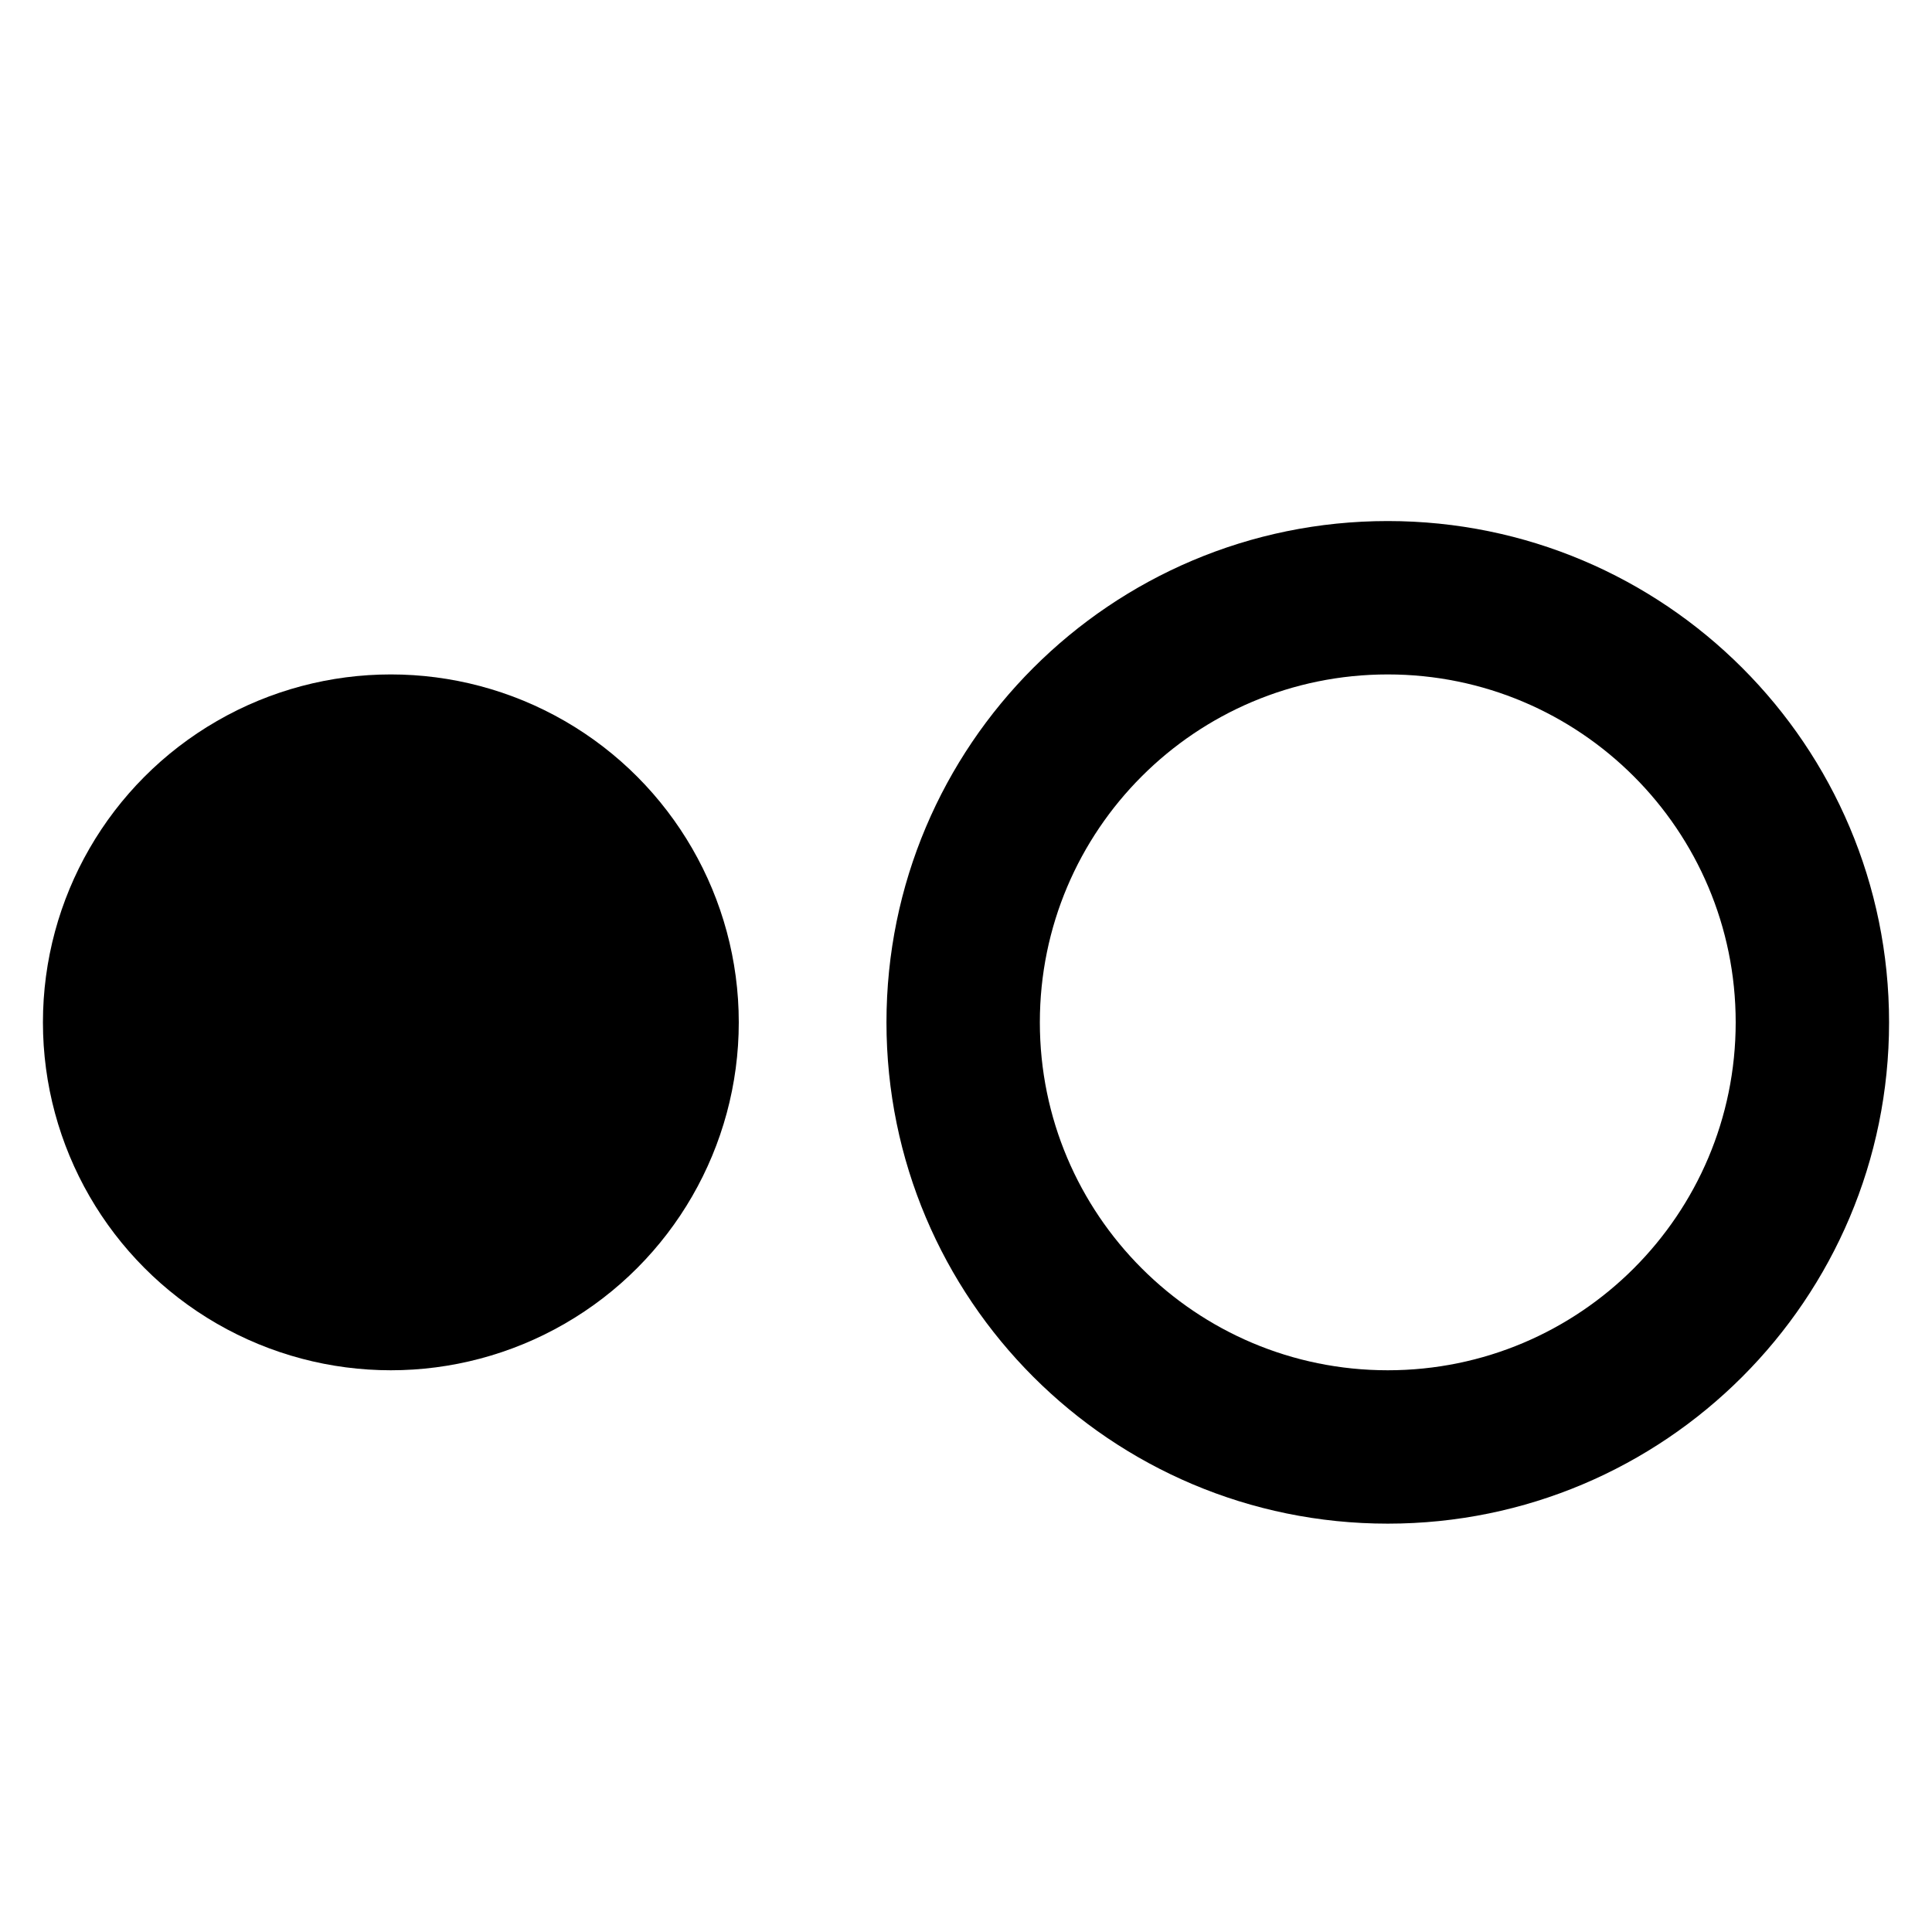
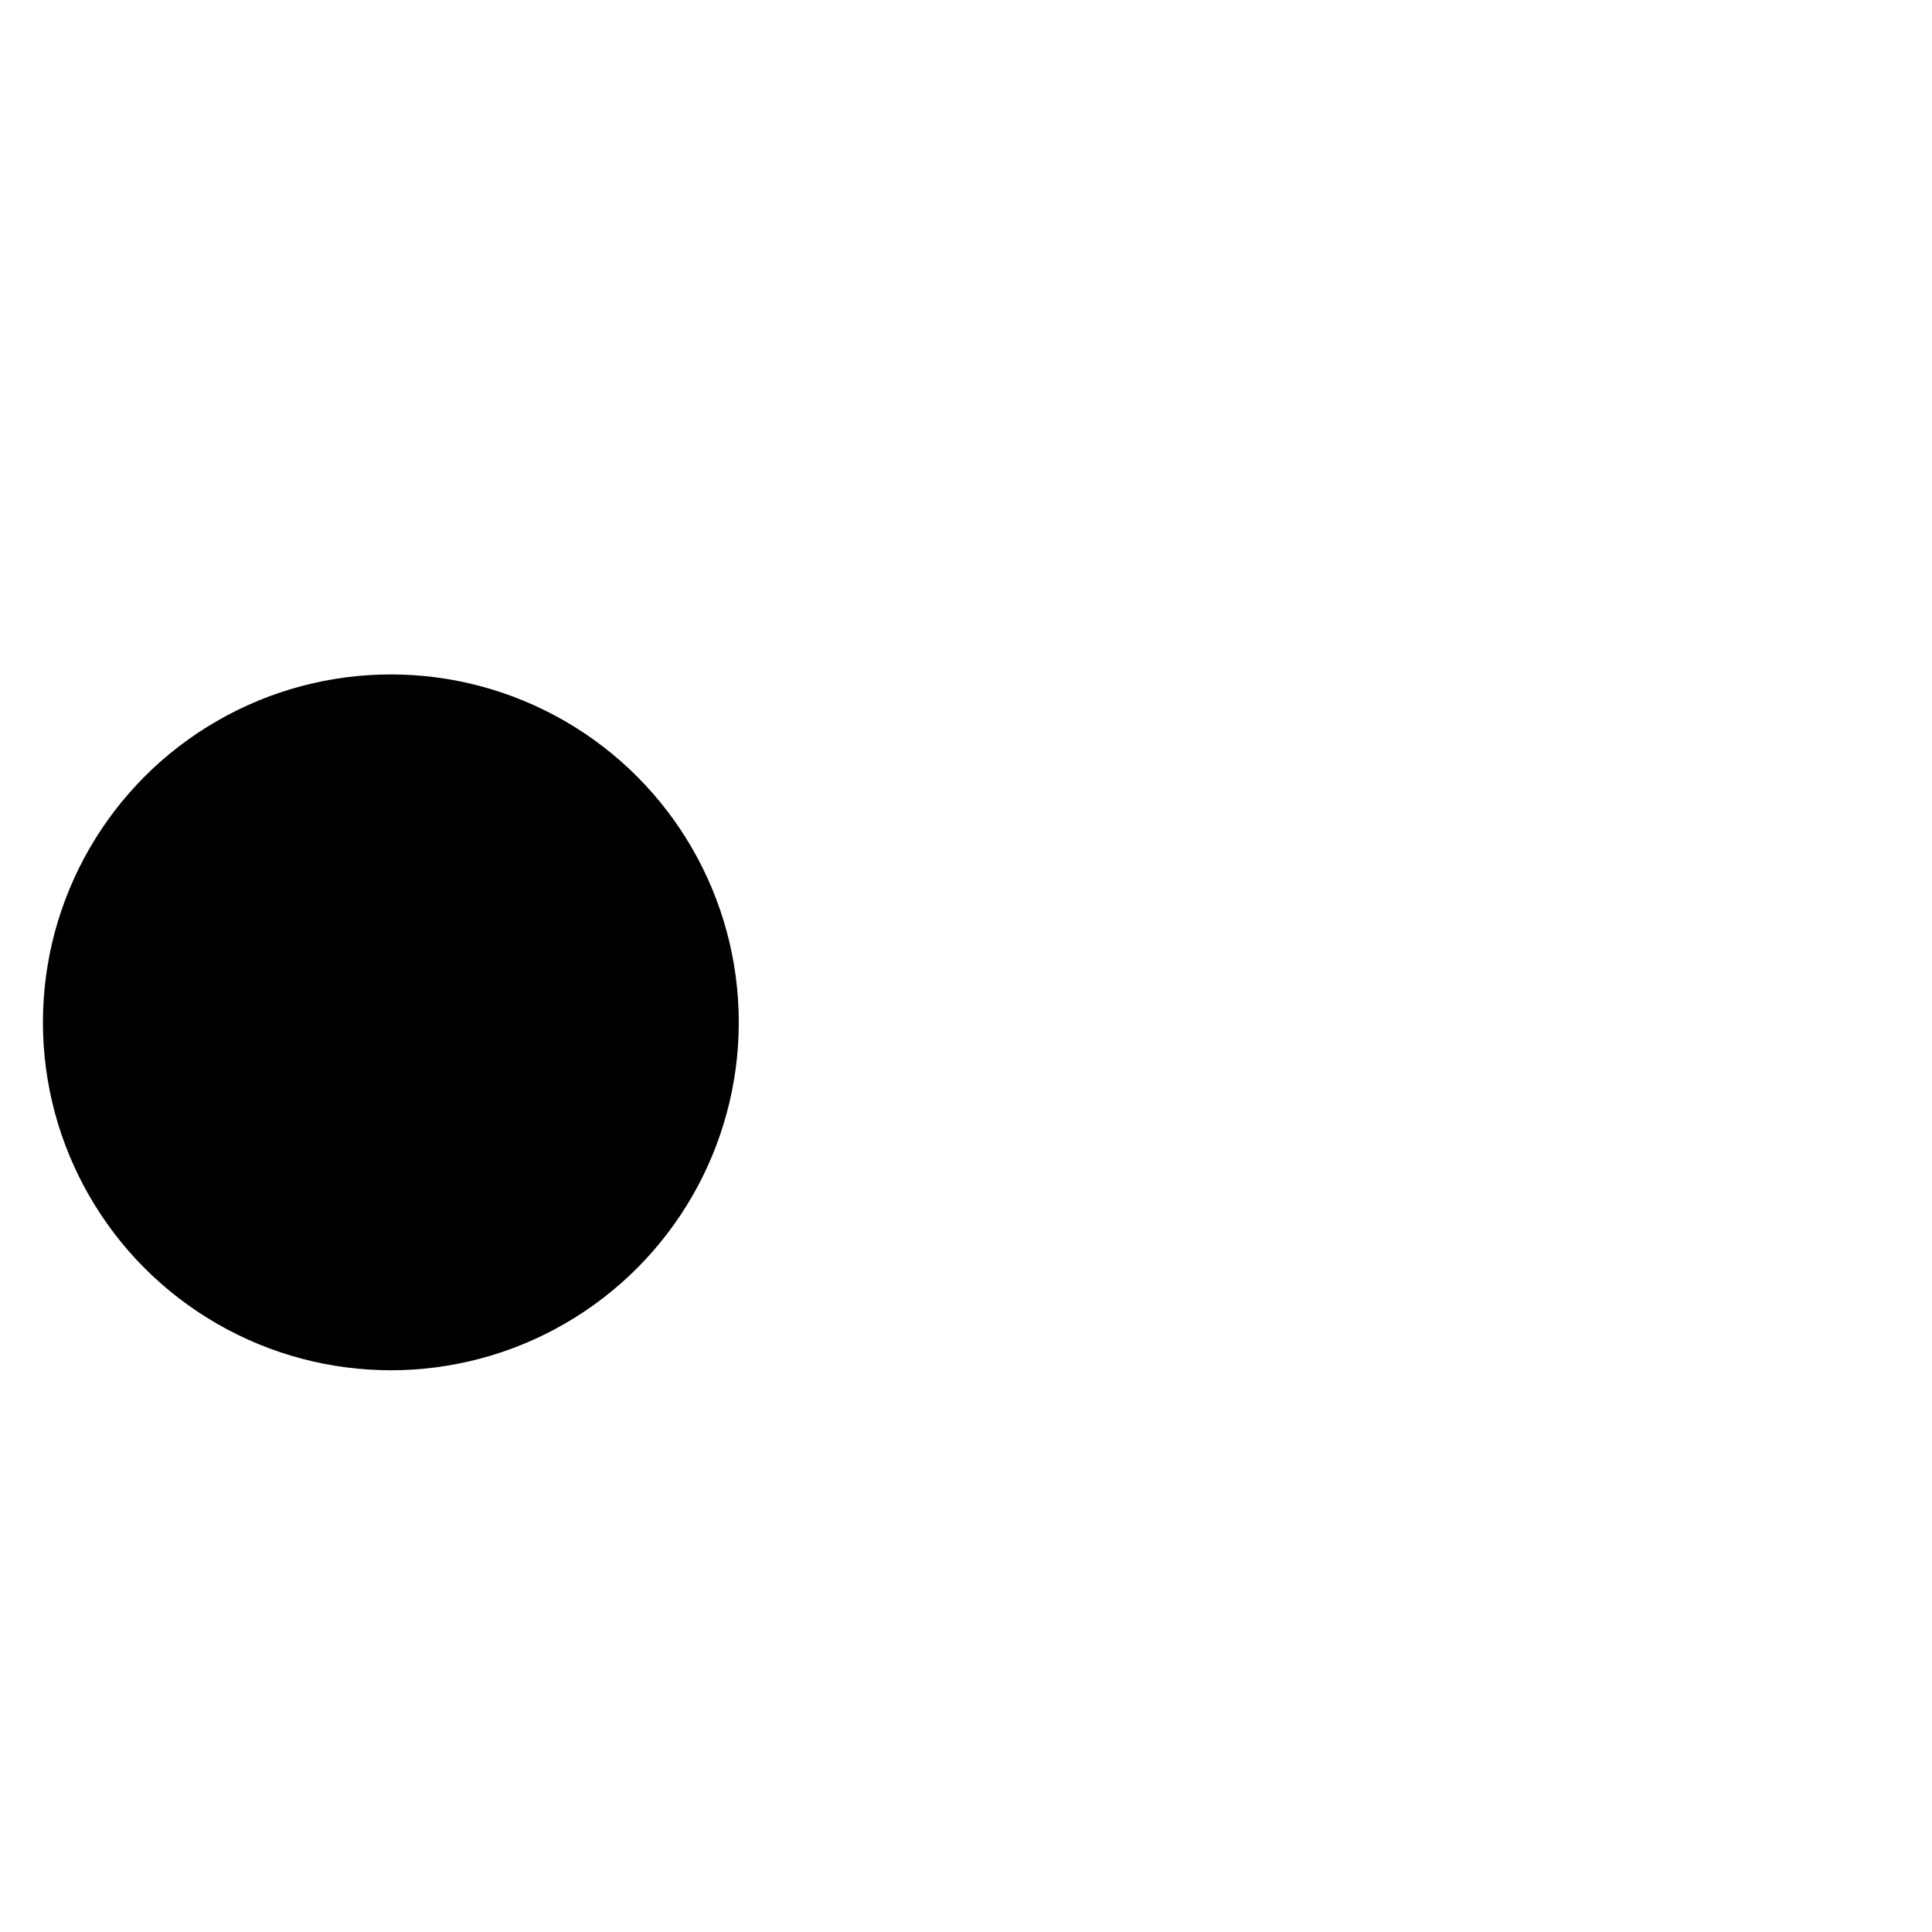
<svg xmlns="http://www.w3.org/2000/svg" id="Laag_1" data-name="Laag 1" viewBox="0 0 1080 1080">
  <circle cx="218.49" cy="571.5" r="194.49" style="stroke-width: 0px;" />
-   <path d="m775.77,291.27c-154.77,0-280.23,125.46-280.23,280.23s125.46,280.23,280.23,280.23,280.23-125.46,280.23-280.23-125.46-280.23-280.23-280.23Zm0,474.72c-107.41,0-194.49-87.08-194.49-194.49s87.08-194.49,194.49-194.49,194.49,87.08,194.49,194.49-87.08,194.49-194.49,194.49Z" style="stroke-width: 0px;" />
</svg>